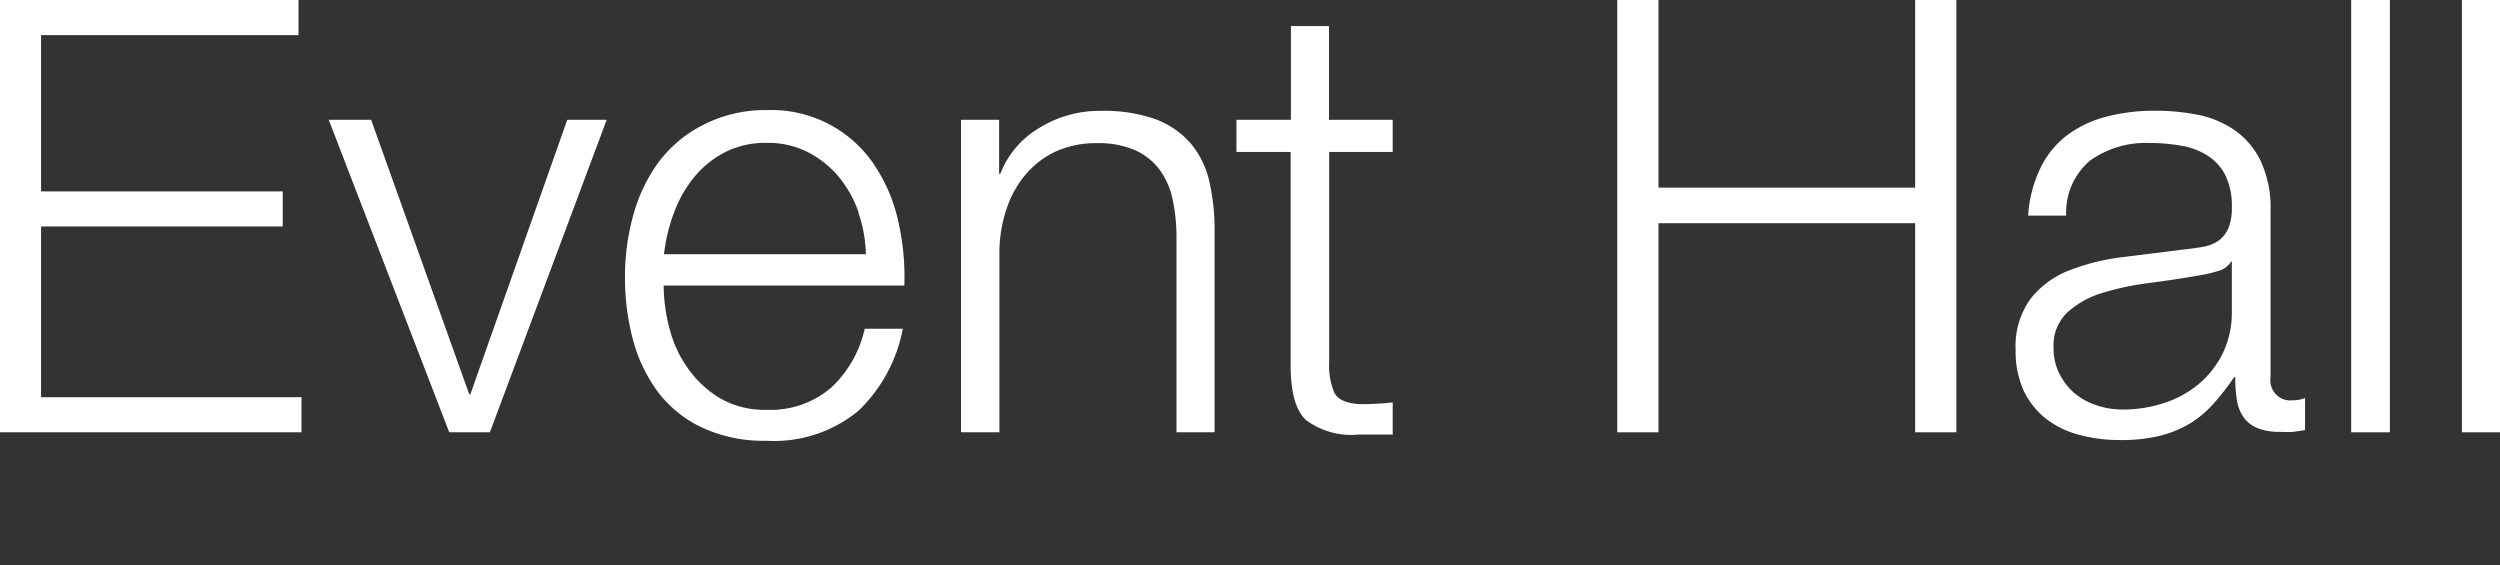
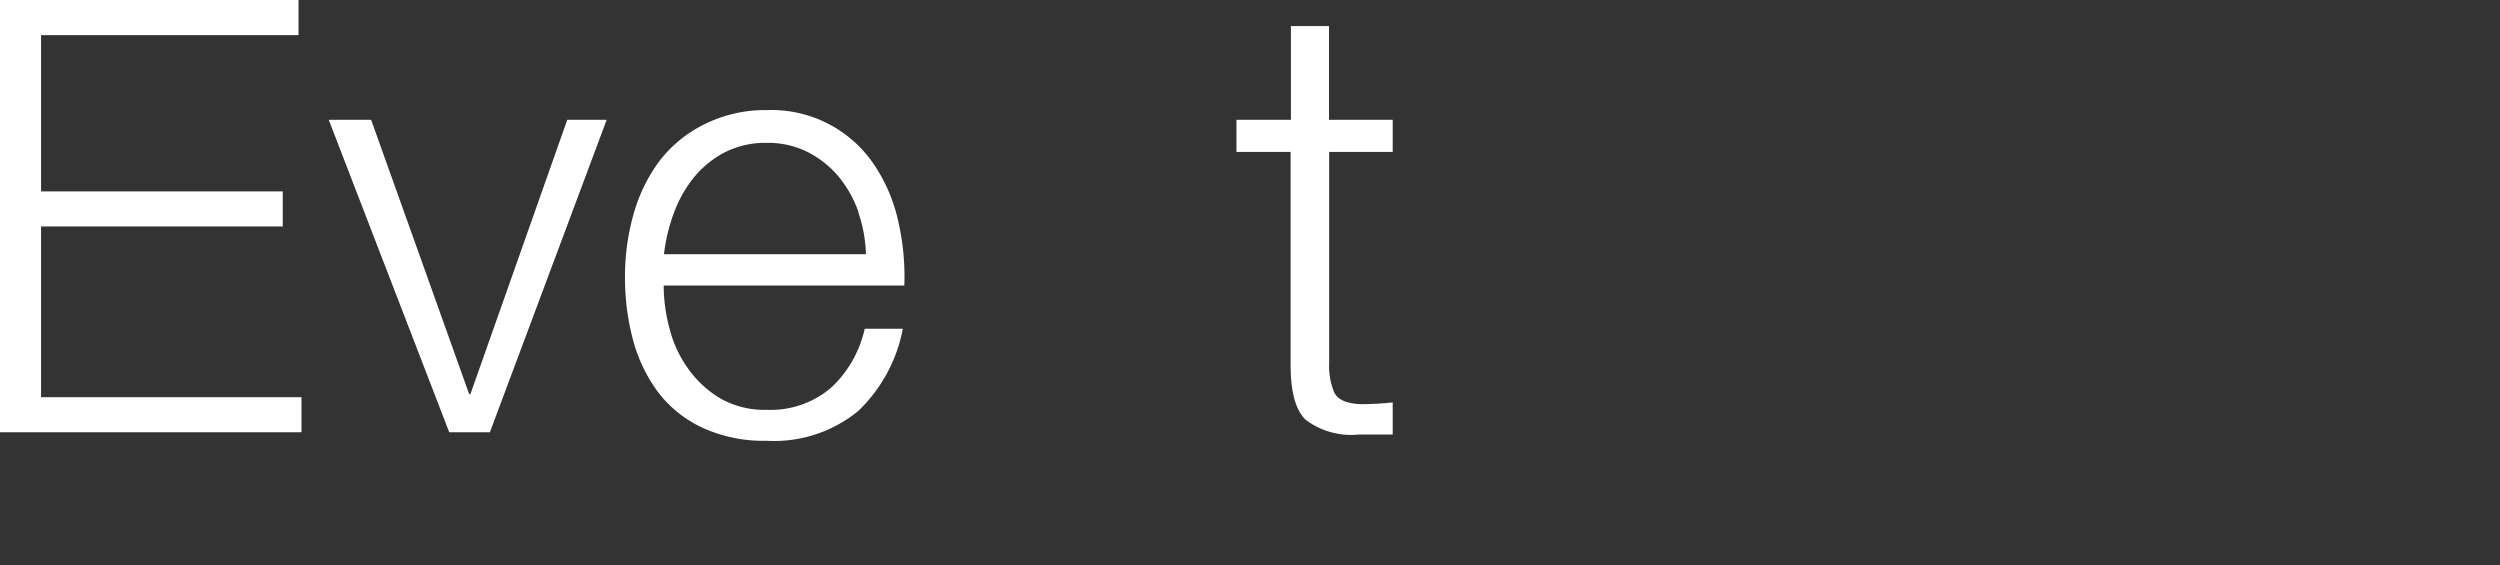
<svg xmlns="http://www.w3.org/2000/svg" id="text" viewBox="0 0 168 38">
  <rect x="0" y="0" width="168" height="38" fill="#333333" stroke="none" />
  <defs>
    <style>.cls-1{fill:#fff;}</style>
  </defs>
  <title>アートボード 16</title>
  <path class="cls-1" d="M20.06,0V2.36H2.76v10.5H19v2.36H2.76V26.69h17.5v2.36H0V0Z" />
  <path class="cls-1" d="M24.94,8.05l6.59,18.44h.08L38.12,8.05h2.65l-7.85,21H30.19l-8.1-21Z" />
  <path class="cls-1" d="M45,22.11a7.89,7.89,0,0,0,1.24,2.66,7.14,7.14,0,0,0,2.16,2,6,6,0,0,0,3.13.77A6.25,6.25,0,0,0,55.91,26a7.72,7.72,0,0,0,2.2-3.91h2.56a10.27,10.27,0,0,1-3,5.53,8.92,8.92,0,0,1-6.16,2,9.82,9.82,0,0,1-4.29-.87,8,8,0,0,1-3-2.4,10.41,10.41,0,0,1-1.69-3.54A16.12,16.12,0,0,1,42,18.55a15.31,15.31,0,0,1,.55-4.07,11,11,0,0,1,1.69-3.56,8.57,8.57,0,0,1,3-2.52,9.08,9.08,0,0,1,4.29-1,8.3,8.3,0,0,1,7.22,3.68,11.06,11.06,0,0,1,1.61,3.78,16.6,16.6,0,0,1,.41,4.33H44.6A11.29,11.29,0,0,0,45,22.11Zm12.7-7.83a7.71,7.71,0,0,0-1.32-2.38,6.63,6.63,0,0,0-2.08-1.67,5.93,5.93,0,0,0-2.77-.63,6,6,0,0,0-2.81.63,6.59,6.59,0,0,0-2.07,1.67,8.34,8.34,0,0,0-1.36,2.4,11.69,11.69,0,0,0-.67,2.78H58.19A9.28,9.28,0,0,0,57.68,14.28Z" />
-   <path class="cls-1" d="M67.14,8.05v3.63h.08a6.14,6.14,0,0,1,2.6-3.07,7.65,7.65,0,0,1,4.11-1.16A10.41,10.41,0,0,1,77.62,8,5.83,5.83,0,0,1,80,9.62a6,6,0,0,1,1.26,2.55,14.37,14.37,0,0,1,.36,3.38V29.05H79.06V15.95a11.94,11.94,0,0,0-.25-2.5,5.21,5.21,0,0,0-.85-2,4.19,4.19,0,0,0-1.65-1.34,6.1,6.1,0,0,0-2.59-.49,6.53,6.53,0,0,0-2.75.55,5.93,5.93,0,0,0-2,1.5,6.92,6.92,0,0,0-1.3,2.28,9.33,9.33,0,0,0-.51,2.87V29.05H64.58v-21Z" />
  <path class="cls-1" d="M93.59,8.05v2.16H89.32V24.37a4.64,4.64,0,0,0,.34,2c.23.48.81.74,1.73.79a19.67,19.67,0,0,0,2.2-.12v2.16c-.38,0-.76,0-1.14,0s-.76,0-1.14,0a5.06,5.06,0,0,1-3.58-1c-.68-.67-1-1.89-1-3.68V10.21H83.09V8.05h3.66V1.75h2.56v6.3Z" />
-   <path class="cls-1" d="M111.45,0V12.61H128.7V0h2.77V29.05H128.7V15H111.45V29.05h-2.77V0Z" />
-   <path class="cls-1" d="M137.11,11.31a6.08,6.08,0,0,1,1.77-2.2,7.57,7.57,0,0,1,2.63-1.26,12.77,12.77,0,0,1,3.34-.41,15,15,0,0,1,2.77.26,6.7,6.7,0,0,1,2.48,1,5.43,5.43,0,0,1,1.79,2.06,7.42,7.42,0,0,1,.69,3.44V25.35a1.35,1.35,0,0,0,1.5,1.55,2,2,0,0,0,.82-.16v2.16l-.79.12a7.33,7.33,0,0,1-.88,0,3.86,3.86,0,0,1-1.57-.27,2.13,2.13,0,0,1-.92-.75,2.85,2.85,0,0,1-.43-1.16,9.94,9.94,0,0,1-.1-1.49h-.08a17.1,17.1,0,0,1-1.41,1.81,7.07,7.07,0,0,1-1.59,1.32,7.59,7.59,0,0,1-2,.81,11,11,0,0,1-2.66.28,10.5,10.5,0,0,1-2.75-.35,6.19,6.19,0,0,1-2.24-1.09A5.32,5.32,0,0,1,136,26.27a6.36,6.36,0,0,1-.55-2.75,5.43,5.43,0,0,1,1-3.44A6.16,6.16,0,0,1,139,18.19a14.77,14.77,0,0,1,3.62-.91l4.09-.51c.54-.06,1-.12,1.42-.2a2.52,2.52,0,0,0,1-.43,2,2,0,0,0,.63-.84,3.59,3.59,0,0,0,.22-1.38,4.66,4.66,0,0,0-.43-2.13,3.37,3.37,0,0,0-1.18-1.32,4.71,4.71,0,0,0-1.75-.67,11.82,11.82,0,0,0-2.14-.19,6.45,6.45,0,0,0-4,1.16,4.54,4.54,0,0,0-1.63,3.72h-2.56A8.54,8.54,0,0,1,137.11,11.31Zm12.82,6.27a1.48,1.48,0,0,1-.94.65,9.35,9.35,0,0,1-1.22.28c-1.09.19-2.21.36-3.36.51a18.24,18.24,0,0,0-3.15.67A6.13,6.13,0,0,0,138.92,21a3.06,3.06,0,0,0-.92,2.38,3.73,3.73,0,0,0,.39,1.73,4.19,4.19,0,0,0,1,1.3,4.51,4.51,0,0,0,1.51.83,5.45,5.45,0,0,0,1.75.28,8.84,8.84,0,0,0,2.81-.45,7,7,0,0,0,2.34-1.3,6.42,6.42,0,0,0,1.59-2.07,6.32,6.32,0,0,0,.59-2.77V17.57Z" />
-   <path class="cls-1" d="M160.6,0V29.05H158V0Z" />
-   <path class="cls-1" d="M168,0V29.05h-2.56V0Z" />
</svg>